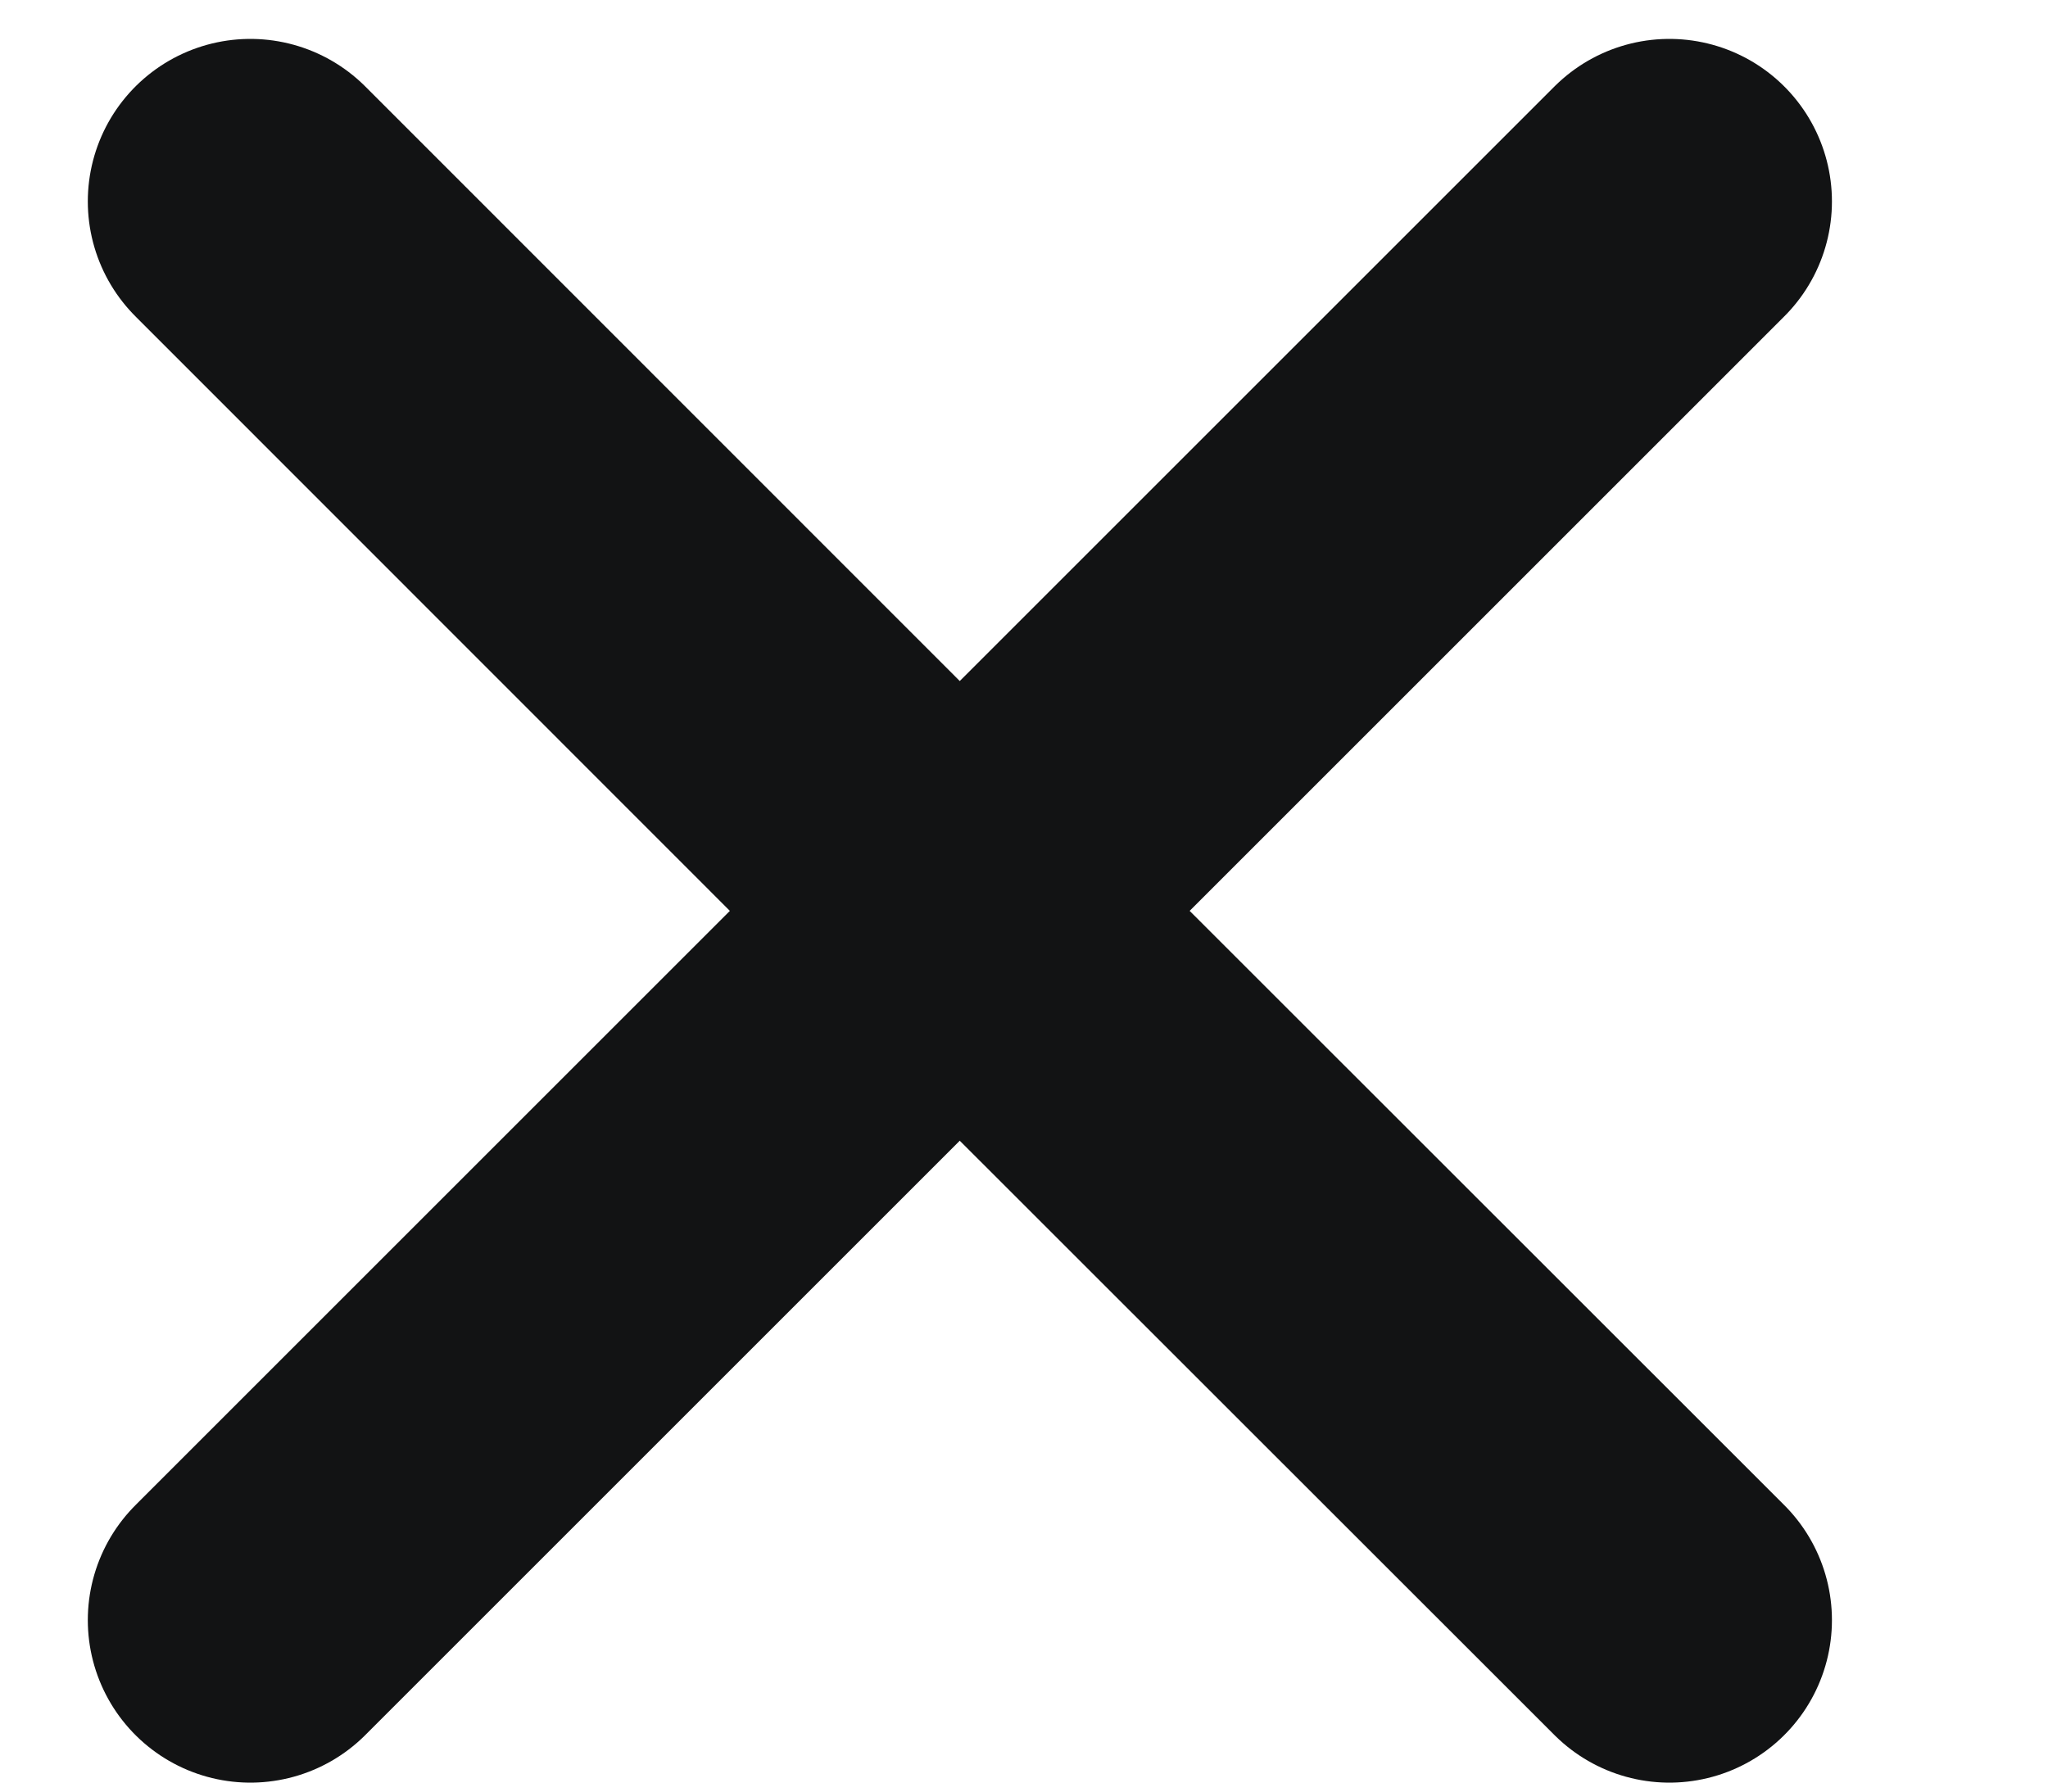
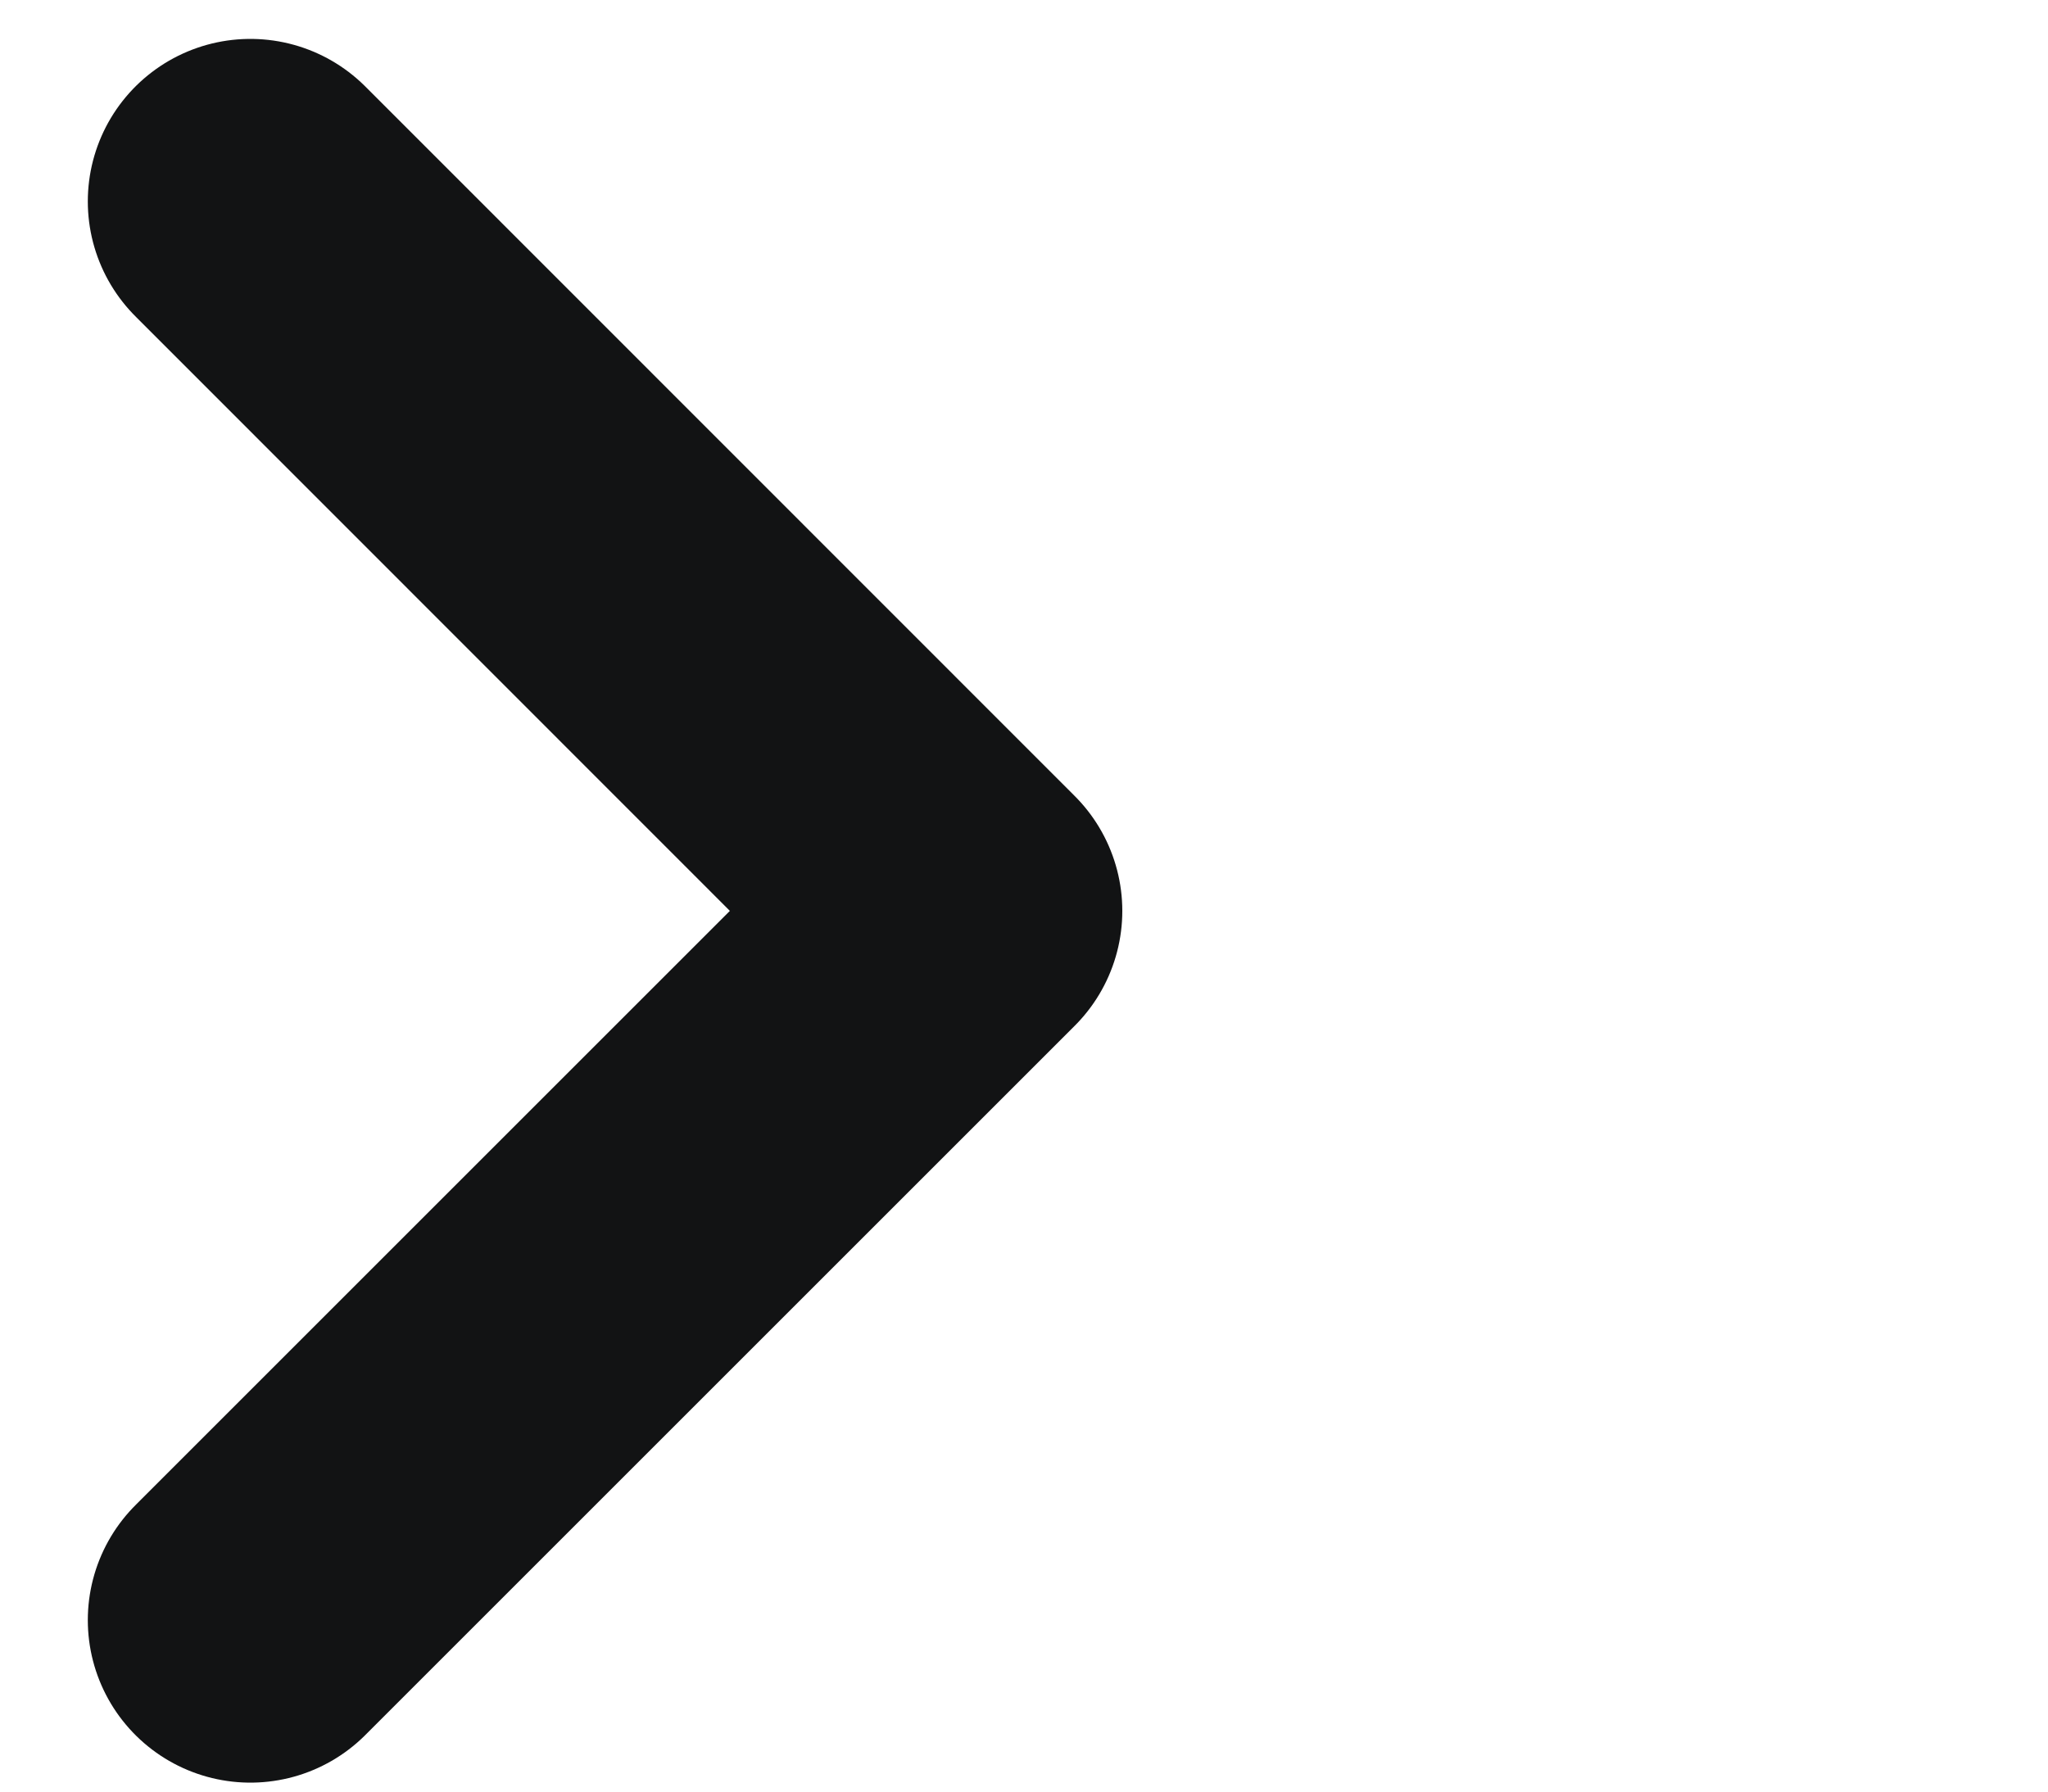
<svg xmlns="http://www.w3.org/2000/svg" width="8" height="7" viewBox="0 0 8 7" fill="none">
  <path d="M0.978 6.33L3.749 3.559L0.978 0.787" stroke="#121314" stroke-width="1.27" stroke-linecap="round" stroke-linejoin="round" />
-   <path d="M6.521 6.33L3.749 3.559L6.521 0.787" stroke="#121314" stroke-width="1.27" stroke-linecap="round" stroke-linejoin="round" />
</svg>